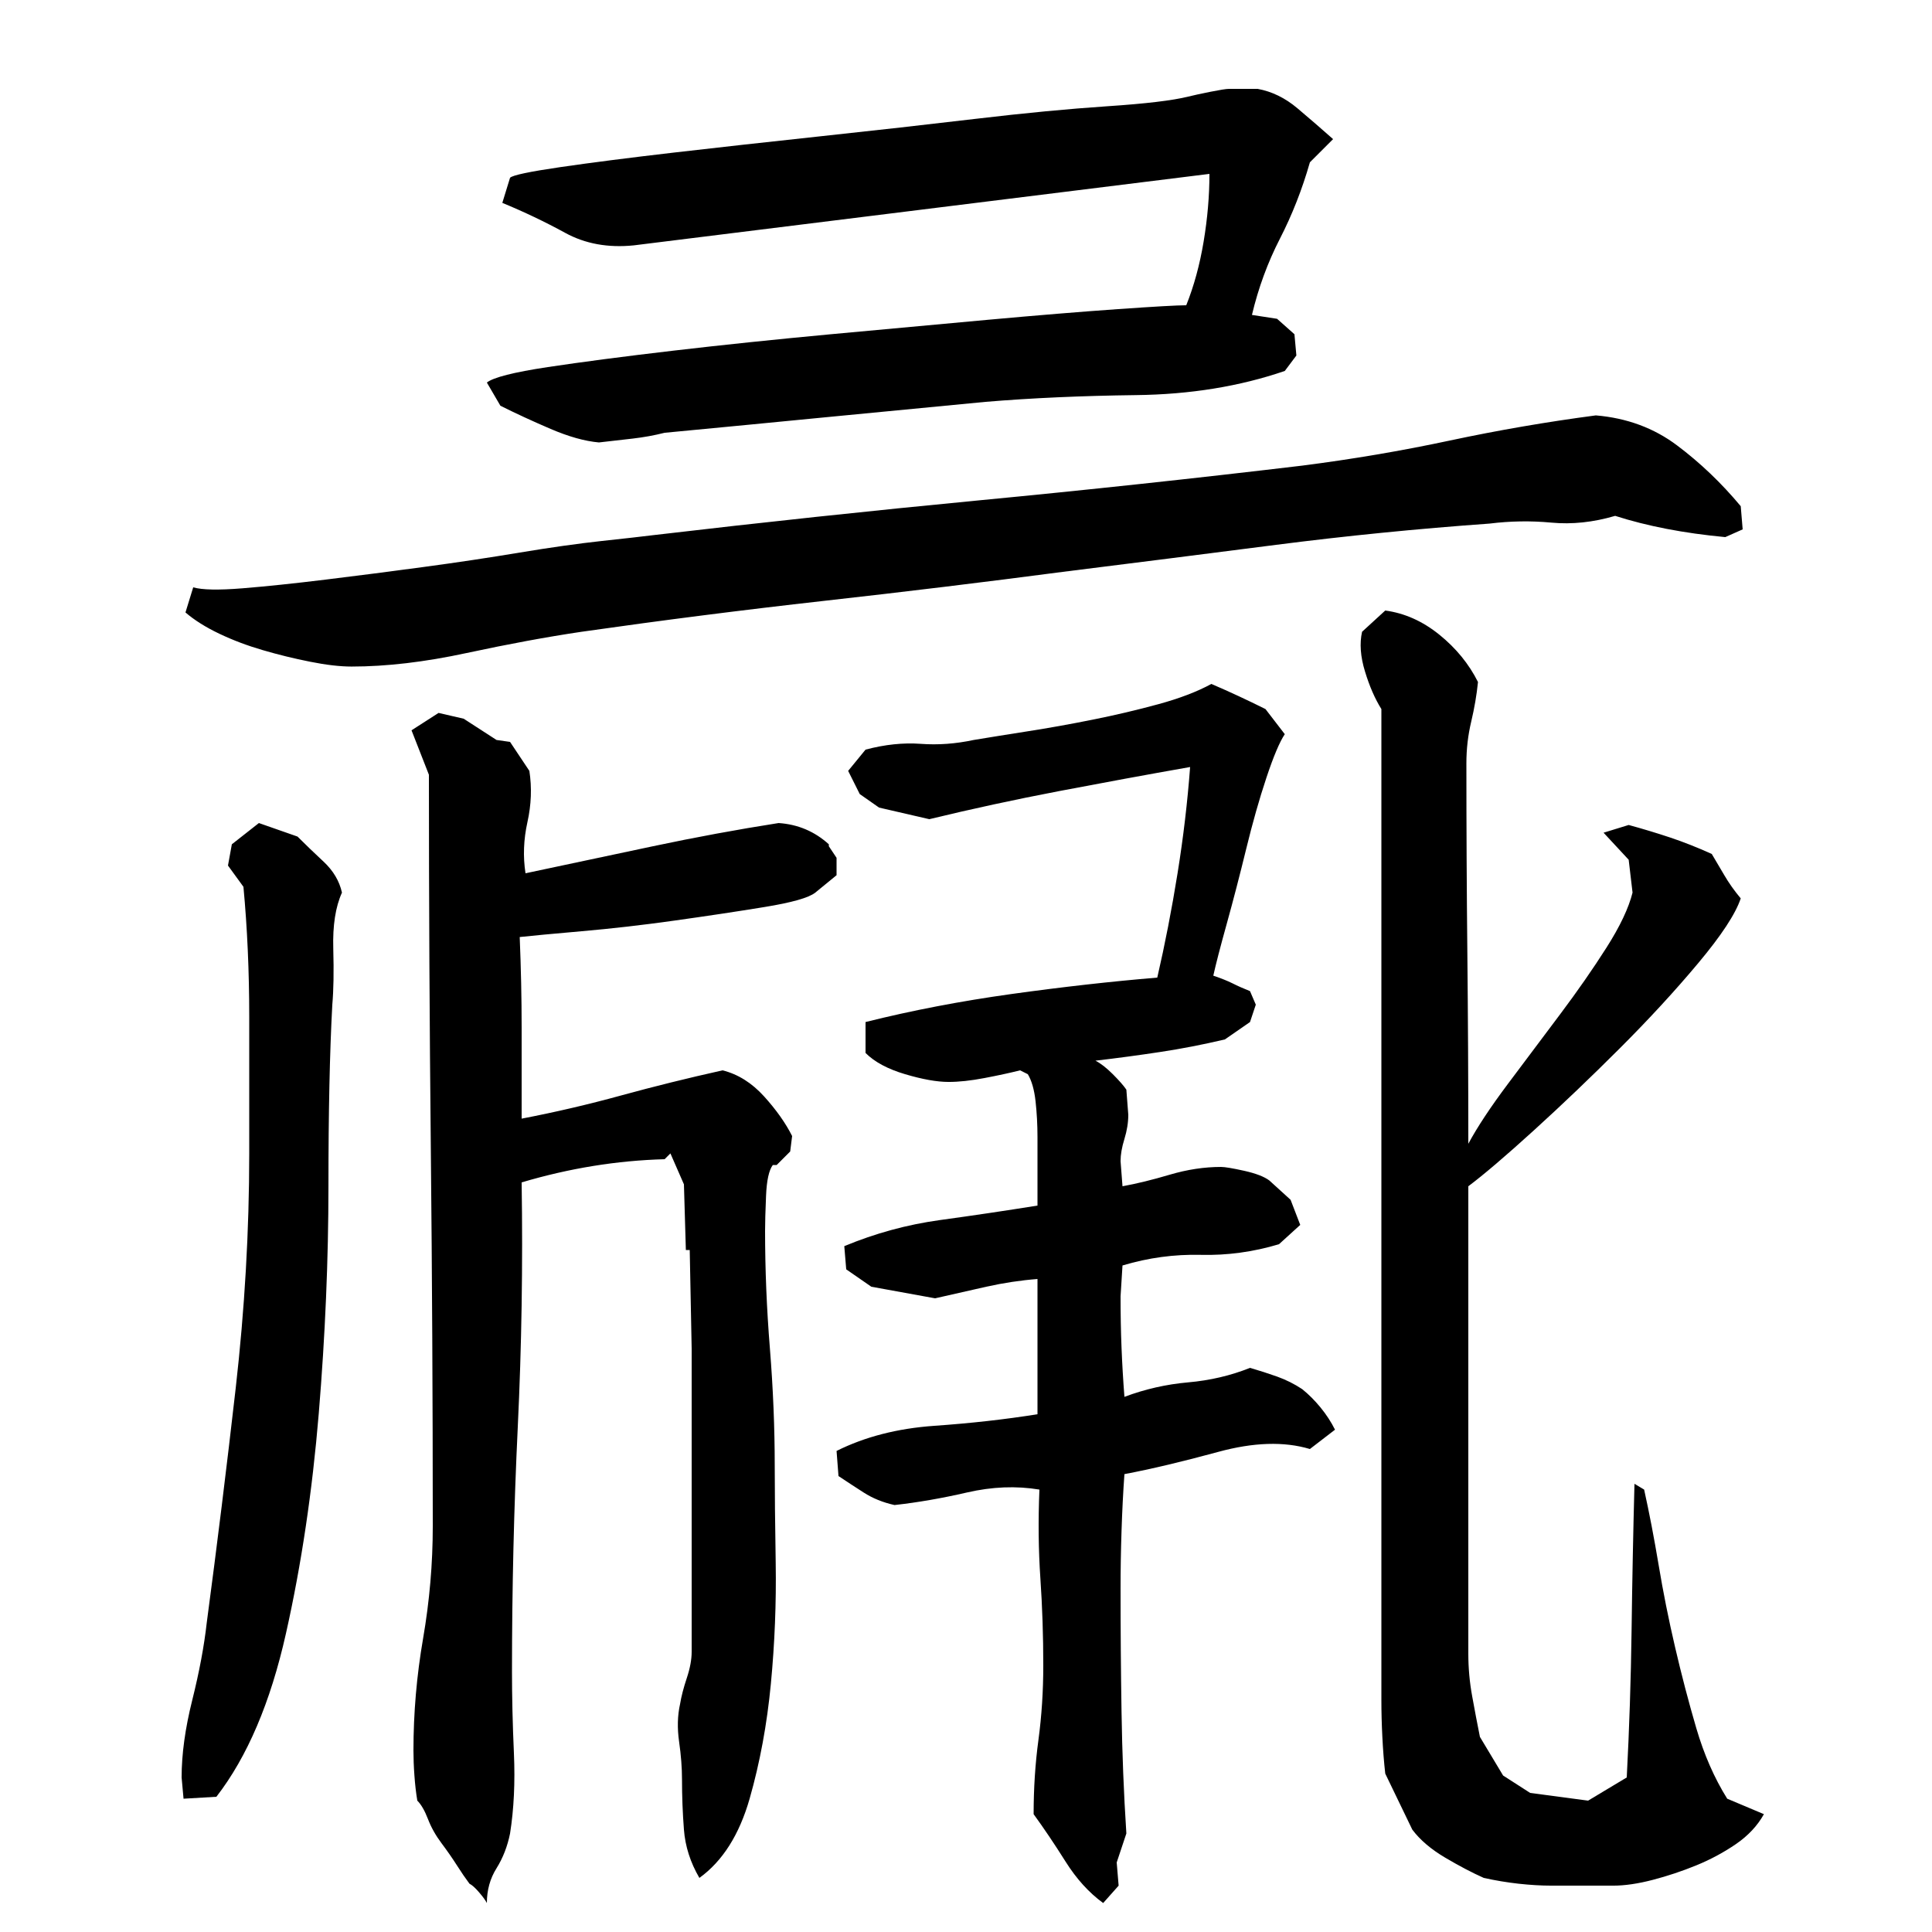
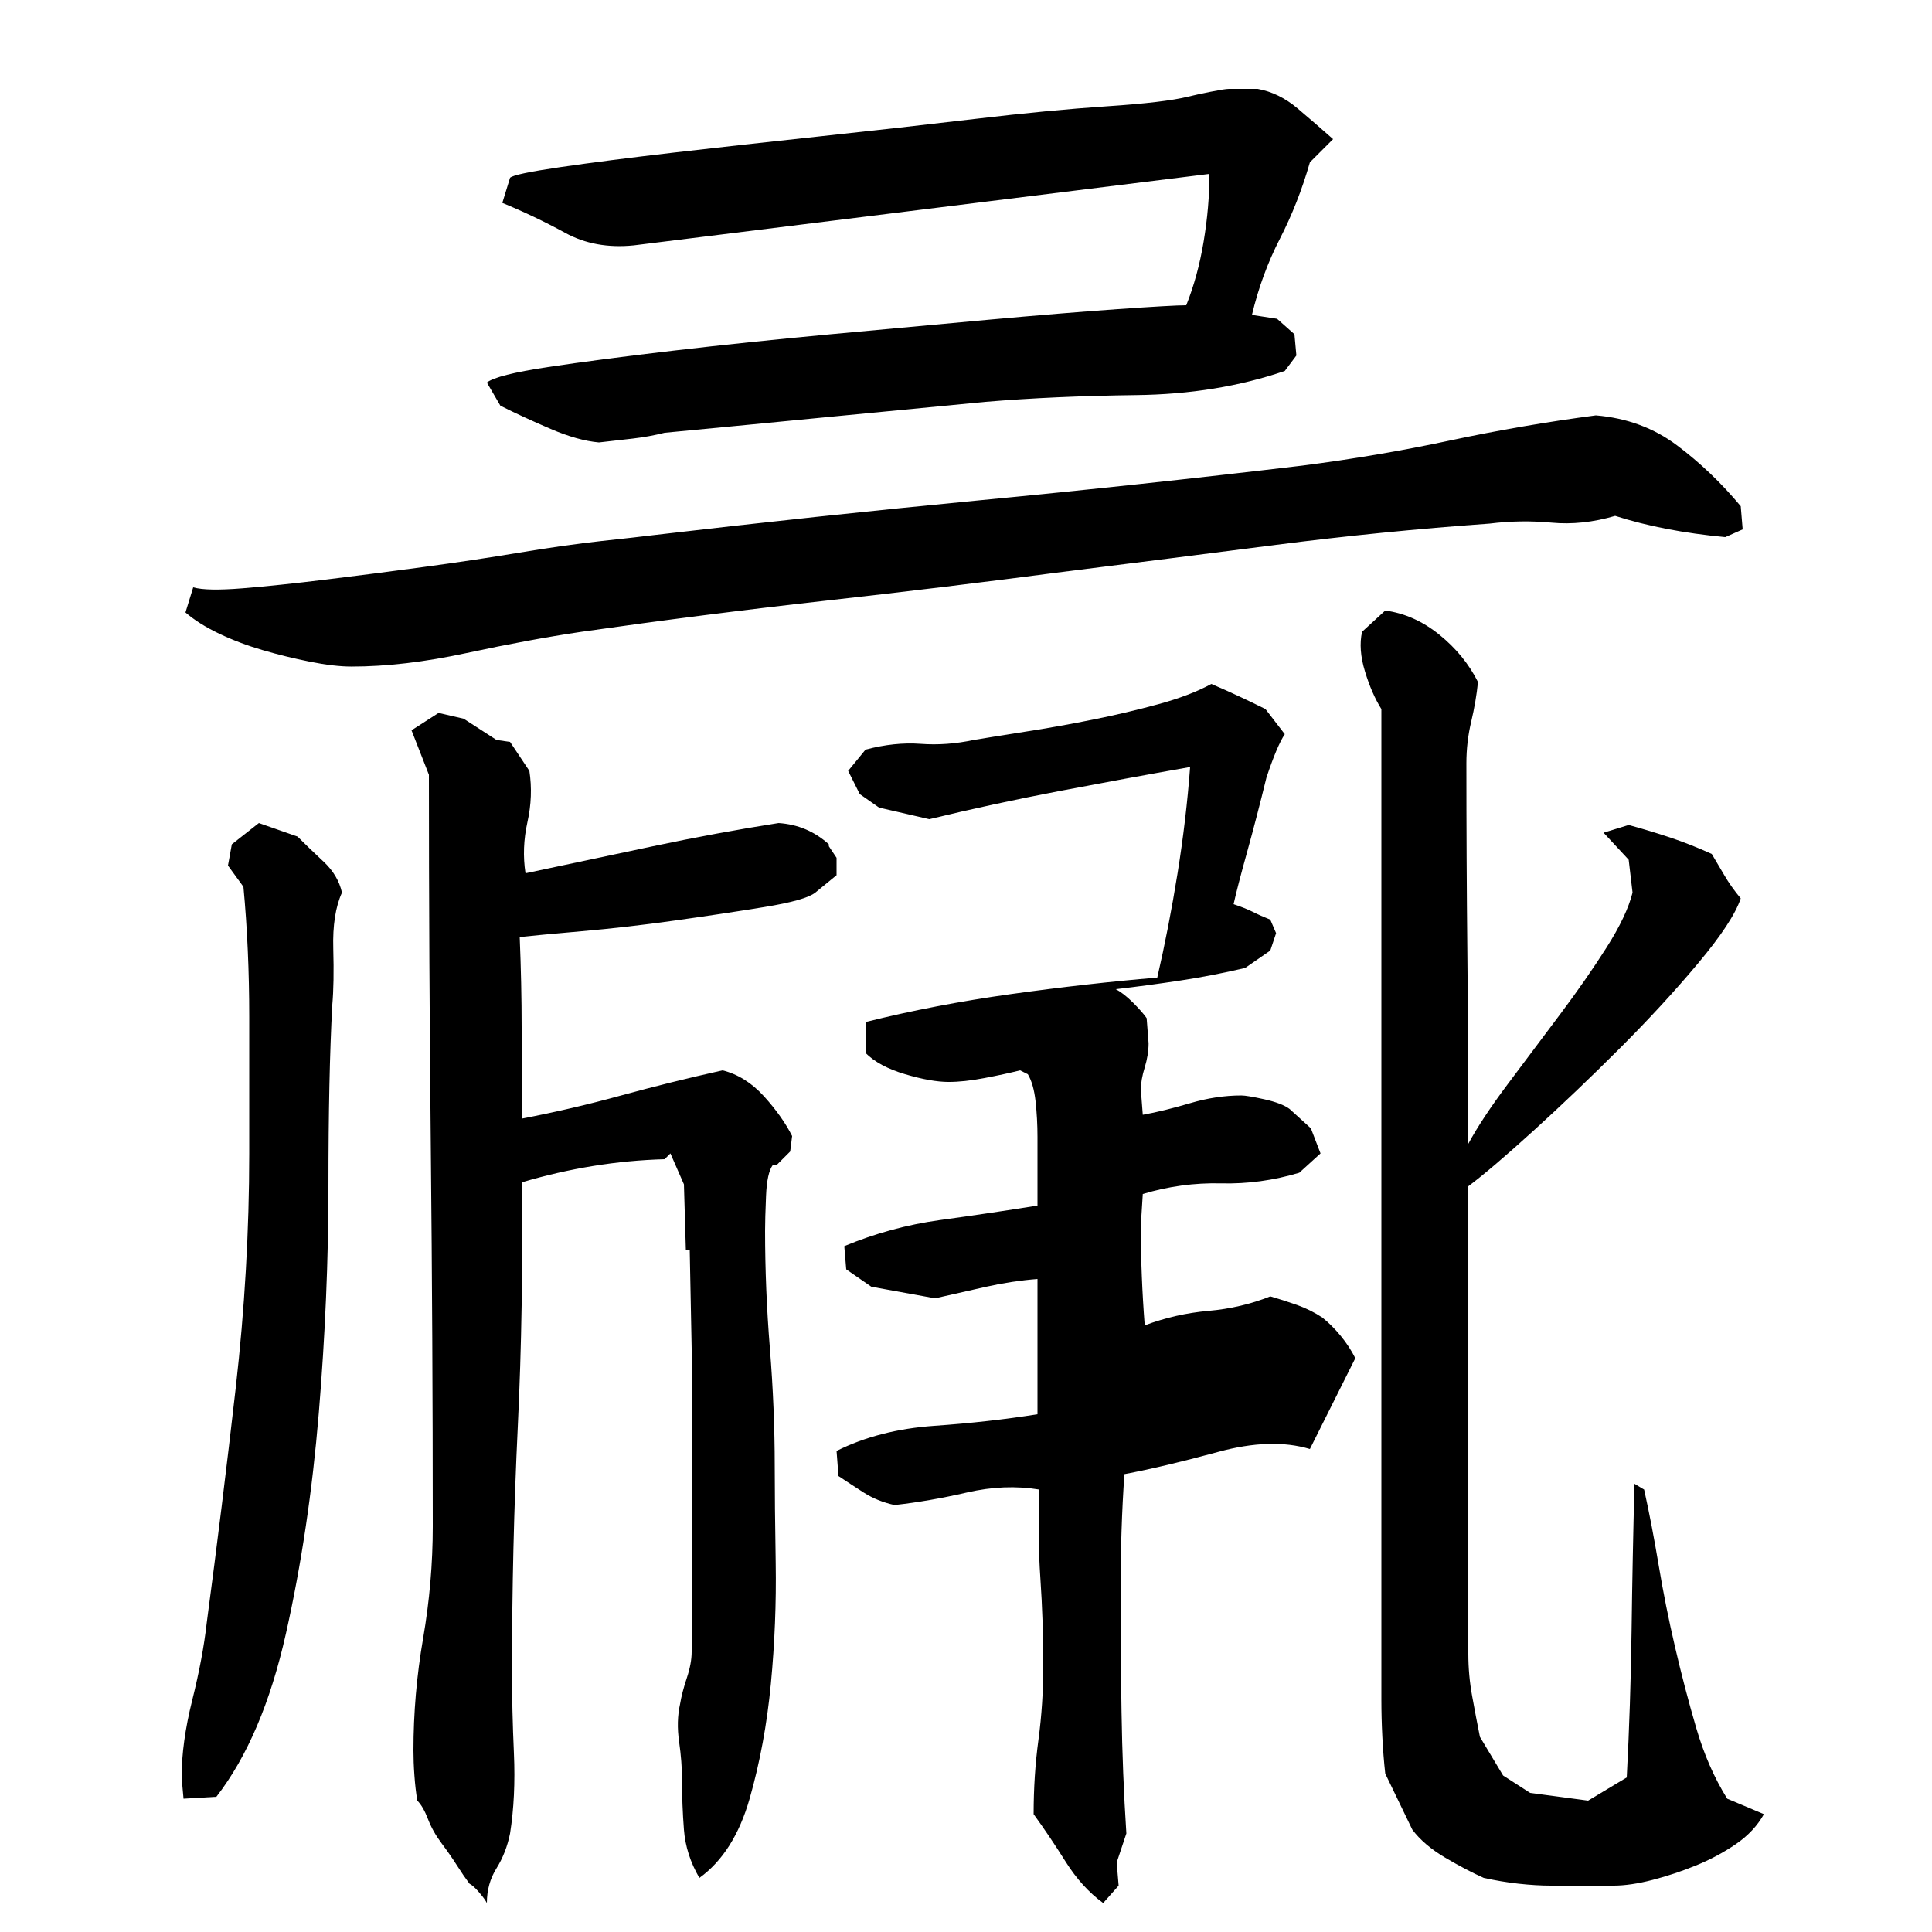
<svg xmlns="http://www.w3.org/2000/svg" version="1.1" id="图层_1" x="0px" y="0px" width="1000px" height="1000px" viewBox="0 0 1000 1000" enable-background="new 0 0 1000 1000" xml:space="preserve">
-   <path d="M177.002,462.006c-3.344,7.344-4.844,17-4.5,29c0.328,12,0.156,21.672-0.5,29c-1.344,24.672-2,56-2,94  s-1.672,77.172-5,117.5c-3.344,40.344-9,78.344-17,114c-8,35.672-20,63.828-36,84.5l-17,1l-1-11c0-12,1.828-25.344,5.5-40  c3.656-14.656,6.156-28,7.5-40c5.328-40,10.328-80.5,15-121.5c4.656-41,7-81.5,7-121.5c0-23.328,0-46.828,0-70.5  c0-23.656-1-46.156-3-67.5l-8-11l2-11l14-11l20,7c4,4,8.5,8.344,13.5,13C172.502,450.678,175.658,456.006,177.002,462.006z   M836.002,267.006c-11.344,3.344-22.344,4.5-33,3.5c-10.672-1-21.344-0.828-32,0.5c-37.344,2.672-74.172,6.344-110.5,11  c-36.344,4.672-73.172,9.344-110.5,14c-40.672,5.344-81.844,10.344-123.5,15c-41.672,4.672-83.5,10-125.5,16  c-18,2.672-37.844,6.344-59.5,11c-21.672,4.672-41.5,7-59.5,7c-6,0-13.172-0.828-21.5-2.5c-8.344-1.656-16.5-3.656-24.5-6  c-8-2.328-15.5-5.156-22.5-8.5c-7-3.328-12.844-7-17.5-11l4-13c4.656,1.344,13.156,1.5,25.5,0.5c12.328-1,26.656-2.5,43-4.5  c16.328-2,33.156-4.156,50.5-6.5c17.328-2.328,34-4.828,50-7.5c16-2.656,30.156-4.656,42.5-6c12.328-1.328,21.156-2.328,26.5-3  c56.656-6.656,112.828-12.656,168.5-18c55.656-5.328,111.5-11.328,167.5-18c26-3.328,51.5-7.656,76.5-13  c25-5.328,50.156-9.656,75.5-13c16,1.344,30,6.5,42,15.5s23,19.5,33,31.5l1,12l-9,4C871.658,276.006,852.658,272.35,836.002,267.006  z M270.002,612.006c0.656,42.672,0,84.844-2,126.5c-2,41.672-3,83.844-3,126.5c0,13.344,0.328,27.5,1,42.5c0.656,15,0,28.828-2,41.5  c-1.344,6.656-3.672,12.656-7,18c-3.344,5.328-5,11.328-5,18c-0.672-1.344-2-3.172-4-5.5c-2-2.344-3.672-3.844-5-4.5  c-2-2.672-4.172-5.844-6.5-9.5c-2.344-3.672-5-7.5-8-11.5s-5.344-8.172-7-12.5c-1.672-4.344-3.5-7.5-5.5-9.5  c-0.672-4-1.172-8.344-1.5-13c-0.344-4.672-0.5-9-0.5-13c0-19.328,1.656-38.656,5-58c3.328-19.328,5-38.656,5-58  c0-64.656-0.344-129.5-1-194.5c-0.672-65-1-129.828-1-194.5l-9-23l14-9l13,3l17,11l7,1l10,15c1.328,8.672,1,17.5-1,26.5  s-2.344,17.844-1,26.5c22-4.656,44-9.328,66-14c22-4.656,43.656-8.656,65-12c10,0.672,18.656,4.344,26,11v1l4,6v9l-11,9  c-3.344,2.672-12.172,5.172-26.5,7.5c-14.344,2.344-29.844,4.672-46.5,7c-16.672,2.344-32.672,4.172-48,5.5  c-15.344,1.344-26,2.344-32,3c0.656,16,1,31.672,1,47c0,15.344,0,31,0,47c17.328-3.328,34.5-7.328,51.5-12c17-4.656,34.5-9,52.5-13  c8,2,15.156,6.5,21.5,13.5c6.328,7,11.156,13.844,14.5,20.5l-1,8l-7,7h-2c-2,2.672-3.172,8-3.5,16c-0.344,8-0.5,14-0.5,18  c0,20,0.828,40.344,2.5,61c1.656,20.672,2.5,41,2.5,61c0,12.672,0.156,29.344,0.5,50c0.328,20.672-0.5,41.5-2.5,62.5  s-5.672,40.828-11,59.5c-5.344,18.656-14,32.328-26,41c-4.672-8-7.344-16.344-8-25c-0.672-8.672-1-17.344-1-26  c0-6-0.5-12.5-1.5-19.5s-0.844-13.5,0.5-19.5c0.656-4,1.828-8.5,3.5-13.5c1.656-5,2.5-9.5,2.5-13.5v-157l-1-51h-2l-1-34l-7-16l-3,3  C319.33,600.678,294.658,604.678,270.002,612.006z M264.002,92.006c1.328-1.328,10-3.156,26-5.5c16-2.328,35.5-4.828,58.5-7.5  c23-2.656,48.5-5.5,76.5-8.5s54.656-6,80-9c25.328-3,48-5.156,68-6.5c20-1.328,34-3,42-5c2.656-0.656,6.5-1.5,11.5-2.5  s8.156-1.5,9.5-1.5h15c7.328,1.344,14.156,4.672,20.5,10c6.328,5.344,12.5,10.672,18.5,16l-12,12c-4,14-9.172,27.172-15.5,39.5  c-6.344,12.344-11.172,25.5-14.5,39.5l13,2l9,8l1,11l-6,8c-23.344,8-49,12.172-77,12.5c-28,0.344-54,1.5-78,3.5  c-28,2.672-55.672,5.344-83,8c-27.344,2.672-55,5.344-83,8c-5.344,1.344-10.844,2.344-16.5,3c-5.672,0.672-11.5,1.344-17.5,2  c-7.344-0.656-15.672-3-25-7c-9.344-4-18-8-26-12l-7-12c3.328-2.656,13.828-5.328,31.5-8c17.656-2.656,39.328-5.5,65-8.5  c25.656-3,52.828-5.828,81.5-8.5c28.656-2.656,55.828-5.156,81.5-7.5c25.656-2.328,48-4.156,67-5.5c19-1.328,30.828-2,35.5-2  c4-10,7-21,9-33s3-23.656,3-35l-298,37c-13.344,1.344-25.172-0.828-35.5-6.5c-10.344-5.656-21.172-10.828-32.5-15.5L264.002,92.006z   M678.002,750.006c-13.344-4-29.172-3.5-47.5,1.5c-18.344,5-34.5,8.844-48.5,11.5c-0.672,9.344-1.172,19.172-1.5,29.5  c-0.344,10.344-0.5,20.172-0.5,29.5c0,21.344,0.156,42.672,0.5,64c0.328,21.328,1.156,42.328,2.5,63l-5,15l1,12l-8,9  c-7.344-5.344-13.844-12.5-19.5-21.5c-5.672-9-11.172-17.172-16.5-24.5c0-13.344,0.828-26.172,2.5-38.5  c1.656-12.328,2.5-25.156,2.5-38.5c0-15.328-0.5-30.328-1.5-45c-1-14.656-1.172-30-0.5-46c-12-2-24.5-1.5-37.5,1.5  s-25.5,5.172-37.5,6.5c-6-1.328-11.344-3.5-16-6.5c-4.672-3-9-5.828-13-8.5l-1-13c14.656-7.328,31.5-11.656,50.5-13  c19-1.328,36.828-3.328,53.5-6v-70c-8.672,0.672-17.5,2-26.5,4s-17.844,4-26.5,6l-33-6l-13-9l-1-12c16-6.656,32.5-11.156,49.5-13.5  c17-2.328,33.828-4.828,50.5-7.5c0-4,0-9.328,0-16c0-6.656,0-13.156,0-19.5c0-6.328-0.344-12.5-1-18.5c-0.672-6-2-10.656-4-14l-4-2  c-5.344,1.344-11.5,2.672-18.5,4c-7,1.344-13.172,2-18.5,2c-6,0-13.5-1.328-22.5-4c-9-2.656-15.844-6.328-20.5-11v-16  c24-6,49.156-10.828,75.5-14.5c26.328-3.656,51.5-6.5,75.5-8.5c4-17.328,7.5-35.328,10.5-54c3-18.656,5.156-37,6.5-55  c-22.672,4-45.344,8.172-68,12.5c-22.672,4.344-45,9.172-67,14.5l-26-6l-10-7l-6-12l9-11c10-2.656,19.5-3.656,28.5-3  c9,0.672,18.156,0,27.5-2c8-1.328,17.328-2.828,28-4.5c10.656-1.656,21.828-3.656,33.5-6c11.656-2.328,23-5,34-8  s20.156-6.5,27.5-10.5c9.328,4,18.656,8.344,28,13l10,13c-2.672,4-5.844,11.5-9.5,22.5c-3.672,11-7.172,23.344-10.5,37  c-3.344,13.672-6.672,26.5-10,38.5c-3.344,12-5.672,21-7,27c4,1.344,7.328,2.672,10,4c2.656,1.344,5.656,2.672,9,4l3,7l-3,9l-13,9  c-11.344,2.672-22.5,4.844-33.5,6.5c-11,1.672-22.172,3.172-33.5,4.5c2.656,1.344,5.656,3.672,9,7c3.328,3.344,5.656,6,7,8l1,13  c0,4-0.672,8.172-2,12.5c-1.344,4.344-2,8.172-2,11.5l1,13c7.328-1.328,15.5-3.328,24.5-6c9-2.656,17.828-4,26.5-4c2,0,6,0.672,12,2  c6,1.344,10.328,3,13,5l11,10l5,13l-11,10c-13.344,4-26.844,5.844-40.5,5.5c-13.672-0.328-27.172,1.5-40.5,5.5l-1,16  c0,9.344,0.156,18.172,0.5,26.5c0.328,8.344,0.828,16.844,1.5,25.5c10.656-4,21.656-6.5,33-7.5c11.328-1,22-3.5,32-7.5  c4.656,1.344,9.328,2.844,14,4.5c4.656,1.672,9,3.844,13,6.5c3.328,2.672,6.5,5.844,9.5,9.5c3,3.672,5.5,7.5,7.5,11.5  L678.002,750.006z M760.002,592.006c4.656-8.656,11.5-19,20.5-31s18-24,27-36s17-23.5,24-34.5s11.5-20.5,13.5-28.5l-2-17l-13-14  l13-4c7.328,2,14.5,4.172,21.5,6.5c7,2.344,14.156,5.172,21.5,8.5c2,3.344,4.156,7,6.5,11c2.328,4,5.156,8,8.5,12  c-2.672,8-10,19.172-22,33.5c-12,14.344-25.5,29-40.5,44s-29.844,29.172-44.5,42.5c-14.672,13.344-26,23-34,29v1v241  c0,7.344,0.656,14.672,2,22c1.328,7.344,2.656,14.328,4,21l12,20l14,9l30,4l20-12c1.328-25.344,2.156-50.656,2.5-76  c0.328-25.328,0.828-50.656,1.5-76l5,3c2.656,12,5.156,25,7.5,39c2.328,14,5.156,28.172,8.5,42.5c3.328,14.344,7,28.344,11,42  s9.328,25.828,16,36.5l19,8c-3.344,6-8.172,11.156-14.5,15.5c-6.344,4.328-13.172,8-20.5,11c-7.344,3-14.844,5.5-22.5,7.5  c-7.672,2-14.5,3-20.5,3h-32c-5.344,0-11-0.344-17-1c-6-0.672-12-1.672-18-3c-6-2.672-12.672-6.172-20-10.5  c-7.344-4.344-13-9.172-17-14.5l-14-29c-0.672-6-1.172-12.344-1.5-19c-0.344-6.672-0.5-13-0.5-19v-513  c-3.344-5.328-6.172-11.828-8.5-19.5c-2.344-7.656-2.844-14.5-1.5-20.5l12-11c10,1.344,19.328,5.5,28,12.5  c8.656,7,15.328,15.172,20,24.5c-0.672,6.672-1.844,13.5-3.5,20.5c-1.672,7-2.5,14.172-2.5,21.5c0,32.672,0.156,65.5,0.5,98.5  C759.83,526.506,760.002,559.35,760.002,592.006z" />
+   <path d="M177.002,462.006c-3.344,7.344-4.844,17-4.5,29c0.328,12,0.156,21.672-0.5,29c-1.344,24.672-2,56-2,94  s-1.672,77.172-5,117.5c-3.344,40.344-9,78.344-17,114c-8,35.672-20,63.828-36,84.5l-17,1l-1-11c0-12,1.828-25.344,5.5-40  c3.656-14.656,6.156-28,7.5-40c5.328-40,10.328-80.5,15-121.5c4.656-41,7-81.5,7-121.5c0-23.328,0-46.828,0-70.5  c0-23.656-1-46.156-3-67.5l-8-11l2-11l14-11l20,7c4,4,8.5,8.344,13.5,13C172.502,450.678,175.658,456.006,177.002,462.006z   M836.002,267.006c-11.344,3.344-22.344,4.5-33,3.5c-10.672-1-21.344-0.828-32,0.5c-37.344,2.672-74.172,6.344-110.5,11  c-36.344,4.672-73.172,9.344-110.5,14c-40.672,5.344-81.844,10.344-123.5,15c-41.672,4.672-83.5,10-125.5,16  c-18,2.672-37.844,6.344-59.5,11c-21.672,4.672-41.5,7-59.5,7c-6,0-13.172-0.828-21.5-2.5c-8.344-1.656-16.5-3.656-24.5-6  c-8-2.328-15.5-5.156-22.5-8.5c-7-3.328-12.844-7-17.5-11l4-13c4.656,1.344,13.156,1.5,25.5,0.5c12.328-1,26.656-2.5,43-4.5  c16.328-2,33.156-4.156,50.5-6.5c17.328-2.328,34-4.828,50-7.5c16-2.656,30.156-4.656,42.5-6c12.328-1.328,21.156-2.328,26.5-3  c56.656-6.656,112.828-12.656,168.5-18c55.656-5.328,111.5-11.328,167.5-18c26-3.328,51.5-7.656,76.5-13  c25-5.328,50.156-9.656,75.5-13c16,1.344,30,6.5,42,15.5s23,19.5,33,31.5l1,12l-9,4C871.658,276.006,852.658,272.35,836.002,267.006  z M270.002,612.006c0.656,42.672,0,84.844-2,126.5c-2,41.672-3,83.844-3,126.5c0,13.344,0.328,27.5,1,42.5c0.656,15,0,28.828-2,41.5  c-1.344,6.656-3.672,12.656-7,18c-3.344,5.328-5,11.328-5,18c-0.672-1.344-2-3.172-4-5.5c-2-2.344-3.672-3.844-5-4.5  c-2-2.672-4.172-5.844-6.5-9.5c-2.344-3.672-5-7.5-8-11.5s-5.344-8.172-7-12.5c-1.672-4.344-3.5-7.5-5.5-9.5  c-0.672-4-1.172-8.344-1.5-13c-0.344-4.672-0.5-9-0.5-13c0-19.328,1.656-38.656,5-58c3.328-19.328,5-38.656,5-58  c0-64.656-0.344-129.5-1-194.5c-0.672-65-1-129.828-1-194.5l-9-23l14-9l13,3l17,11l7,1l10,15c1.328,8.672,1,17.5-1,26.5  s-2.344,17.844-1,26.5c22-4.656,44-9.328,66-14c22-4.656,43.656-8.656,65-12c10,0.672,18.656,4.344,26,11v1l4,6v9l-11,9  c-3.344,2.672-12.172,5.172-26.5,7.5c-14.344,2.344-29.844,4.672-46.5,7c-16.672,2.344-32.672,4.172-48,5.5  c-15.344,1.344-26,2.344-32,3c0.656,16,1,31.672,1,47c0,15.344,0,31,0,47c17.328-3.328,34.5-7.328,51.5-12c17-4.656,34.5-9,52.5-13  c8,2,15.156,6.5,21.5,13.5c6.328,7,11.156,13.844,14.5,20.5l-1,8l-7,7h-2c-2,2.672-3.172,8-3.5,16c-0.344,8-0.5,14-0.5,18  c0,20,0.828,40.344,2.5,61c1.656,20.672,2.5,41,2.5,61c0,12.672,0.156,29.344,0.5,50c0.328,20.672-0.5,41.5-2.5,62.5  s-5.672,40.828-11,59.5c-5.344,18.656-14,32.328-26,41c-4.672-8-7.344-16.344-8-25c-0.672-8.672-1-17.344-1-26  c0-6-0.5-12.5-1.5-19.5s-0.844-13.5,0.5-19.5c0.656-4,1.828-8.5,3.5-13.5c1.656-5,2.5-9.5,2.5-13.5v-157l-1-51h-2l-1-34l-7-16l-3,3  C319.33,600.678,294.658,604.678,270.002,612.006z M264.002,92.006c1.328-1.328,10-3.156,26-5.5c16-2.328,35.5-4.828,58.5-7.5  c23-2.656,48.5-5.5,76.5-8.5s54.656-6,80-9c25.328-3,48-5.156,68-6.5c20-1.328,34-3,42-5c2.656-0.656,6.5-1.5,11.5-2.5  s8.156-1.5,9.5-1.5h15c7.328,1.344,14.156,4.672,20.5,10c6.328,5.344,12.5,10.672,18.5,16l-12,12c-4,14-9.172,27.172-15.5,39.5  c-6.344,12.344-11.172,25.5-14.5,39.5l13,2l9,8l1,11l-6,8c-23.344,8-49,12.172-77,12.5c-28,0.344-54,1.5-78,3.5  c-28,2.672-55.672,5.344-83,8c-27.344,2.672-55,5.344-83,8c-5.344,1.344-10.844,2.344-16.5,3c-5.672,0.672-11.5,1.344-17.5,2  c-7.344-0.656-15.672-3-25-7c-9.344-4-18-8-26-12l-7-12c3.328-2.656,13.828-5.328,31.5-8c17.656-2.656,39.328-5.5,65-8.5  c25.656-3,52.828-5.828,81.5-8.5c28.656-2.656,55.828-5.156,81.5-7.5c25.656-2.328,48-4.156,67-5.5c19-1.328,30.828-2,35.5-2  c4-10,7-21,9-33s3-23.656,3-35l-298,37c-13.344,1.344-25.172-0.828-35.5-6.5c-10.344-5.656-21.172-10.828-32.5-15.5L264.002,92.006z   M678.002,750.006c-13.344-4-29.172-3.5-47.5,1.5c-18.344,5-34.5,8.844-48.5,11.5c-0.672,9.344-1.172,19.172-1.5,29.5  c-0.344,10.344-0.5,20.172-0.5,29.5c0,21.344,0.156,42.672,0.5,64c0.328,21.328,1.156,42.328,2.5,63l-5,15l1,12l-8,9  c-7.344-5.344-13.844-12.5-19.5-21.5c-5.672-9-11.172-17.172-16.5-24.5c0-13.344,0.828-26.172,2.5-38.5  c1.656-12.328,2.5-25.156,2.5-38.5c0-15.328-0.5-30.328-1.5-45c-1-14.656-1.172-30-0.5-46c-12-2-24.5-1.5-37.5,1.5  s-25.5,5.172-37.5,6.5c-6-1.328-11.344-3.5-16-6.5c-4.672-3-9-5.828-13-8.5l-1-13c14.656-7.328,31.5-11.656,50.5-13  c19-1.328,36.828-3.328,53.5-6v-70c-8.672,0.672-17.5,2-26.5,4s-17.844,4-26.5,6l-33-6l-13-9l-1-12c16-6.656,32.5-11.156,49.5-13.5  c17-2.328,33.828-4.828,50.5-7.5c0-4,0-9.328,0-16c0-6.656,0-13.156,0-19.5c0-6.328-0.344-12.5-1-18.5c-0.672-6-2-10.656-4-14l-4-2  c-5.344,1.344-11.5,2.672-18.5,4c-7,1.344-13.172,2-18.5,2c-6,0-13.5-1.328-22.5-4c-9-2.656-15.844-6.328-20.5-11v-16  c24-6,49.156-10.828,75.5-14.5c26.328-3.656,51.5-6.5,75.5-8.5c4-17.328,7.5-35.328,10.5-54c3-18.656,5.156-37,6.5-55  c-22.672,4-45.344,8.172-68,12.5c-22.672,4.344-45,9.172-67,14.5l-26-6l-10-7l-6-12l9-11c10-2.656,19.5-3.656,28.5-3  c9,0.672,18.156,0,27.5-2c8-1.328,17.328-2.828,28-4.5c10.656-1.656,21.828-3.656,33.5-6c11.656-2.328,23-5,34-8  s20.156-6.5,27.5-10.5c9.328,4,18.656,8.344,28,13l10,13c-2.672,4-5.844,11.5-9.5,22.5c-3.344,13.672-6.672,26.5-10,38.5c-3.344,12-5.672,21-7,27c4,1.344,7.328,2.672,10,4c2.656,1.344,5.656,2.672,9,4l3,7l-3,9l-13,9  c-11.344,2.672-22.5,4.844-33.5,6.5c-11,1.672-22.172,3.172-33.5,4.5c2.656,1.344,5.656,3.672,9,7c3.328,3.344,5.656,6,7,8l1,13  c0,4-0.672,8.172-2,12.5c-1.344,4.344-2,8.172-2,11.5l1,13c7.328-1.328,15.5-3.328,24.5-6c9-2.656,17.828-4,26.5-4c2,0,6,0.672,12,2  c6,1.344,10.328,3,13,5l11,10l5,13l-11,10c-13.344,4-26.844,5.844-40.5,5.5c-13.672-0.328-27.172,1.5-40.5,5.5l-1,16  c0,9.344,0.156,18.172,0.5,26.5c0.328,8.344,0.828,16.844,1.5,25.5c10.656-4,21.656-6.5,33-7.5c11.328-1,22-3.5,32-7.5  c4.656,1.344,9.328,2.844,14,4.5c4.656,1.672,9,3.844,13,6.5c3.328,2.672,6.5,5.844,9.5,9.5c3,3.672,5.5,7.5,7.5,11.5  L678.002,750.006z M760.002,592.006c4.656-8.656,11.5-19,20.5-31s18-24,27-36s17-23.5,24-34.5s11.5-20.5,13.5-28.5l-2-17l-13-14  l13-4c7.328,2,14.5,4.172,21.5,6.5c7,2.344,14.156,5.172,21.5,8.5c2,3.344,4.156,7,6.5,11c2.328,4,5.156,8,8.5,12  c-2.672,8-10,19.172-22,33.5c-12,14.344-25.5,29-40.5,44s-29.844,29.172-44.5,42.5c-14.672,13.344-26,23-34,29v1v241  c0,7.344,0.656,14.672,2,22c1.328,7.344,2.656,14.328,4,21l12,20l14,9l30,4l20-12c1.328-25.344,2.156-50.656,2.5-76  c0.328-25.328,0.828-50.656,1.5-76l5,3c2.656,12,5.156,25,7.5,39c2.328,14,5.156,28.172,8.5,42.5c3.328,14.344,7,28.344,11,42  s9.328,25.828,16,36.5l19,8c-3.344,6-8.172,11.156-14.5,15.5c-6.344,4.328-13.172,8-20.5,11c-7.344,3-14.844,5.5-22.5,7.5  c-7.672,2-14.5,3-20.5,3h-32c-5.344,0-11-0.344-17-1c-6-0.672-12-1.672-18-3c-6-2.672-12.672-6.172-20-10.5  c-7.344-4.344-13-9.172-17-14.5l-14-29c-0.672-6-1.172-12.344-1.5-19c-0.344-6.672-0.5-13-0.5-19v-513  c-3.344-5.328-6.172-11.828-8.5-19.5c-2.344-7.656-2.844-14.5-1.5-20.5l12-11c10,1.344,19.328,5.5,28,12.5  c8.656,7,15.328,15.172,20,24.5c-0.672,6.672-1.844,13.5-3.5,20.5c-1.672,7-2.5,14.172-2.5,21.5c0,32.672,0.156,65.5,0.5,98.5  C759.83,526.506,760.002,559.35,760.002,592.006z" />
</svg>